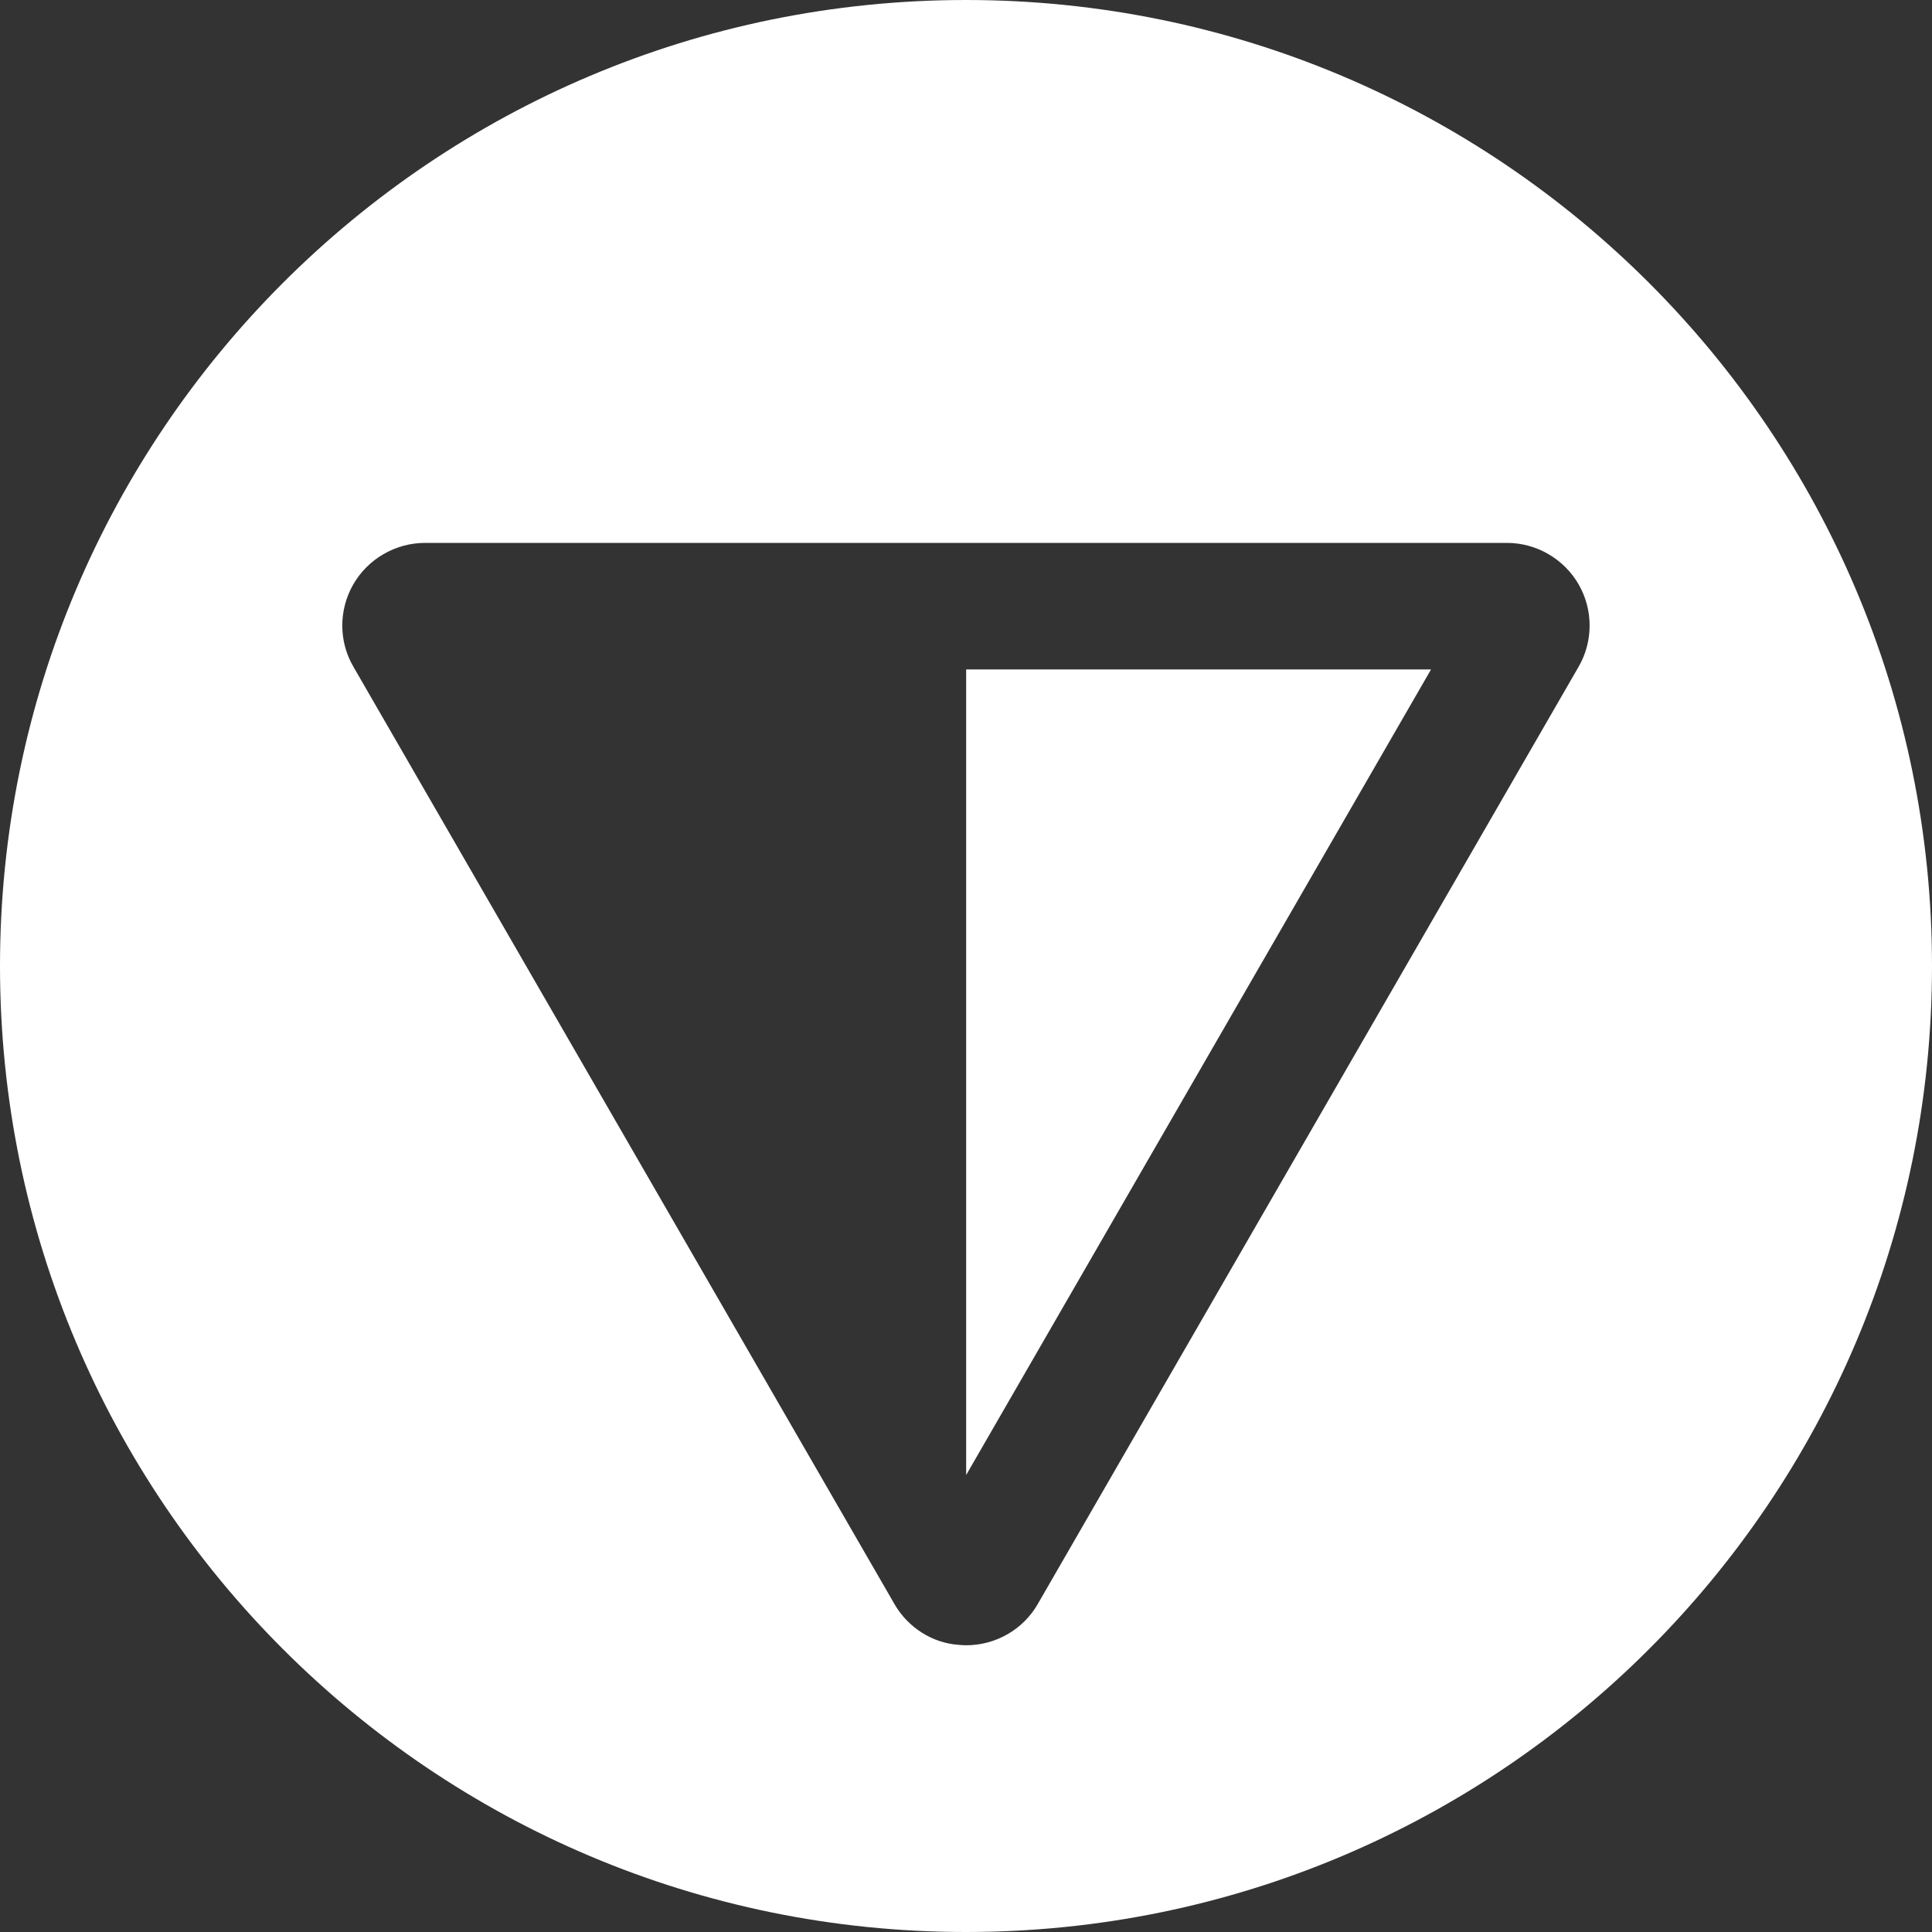
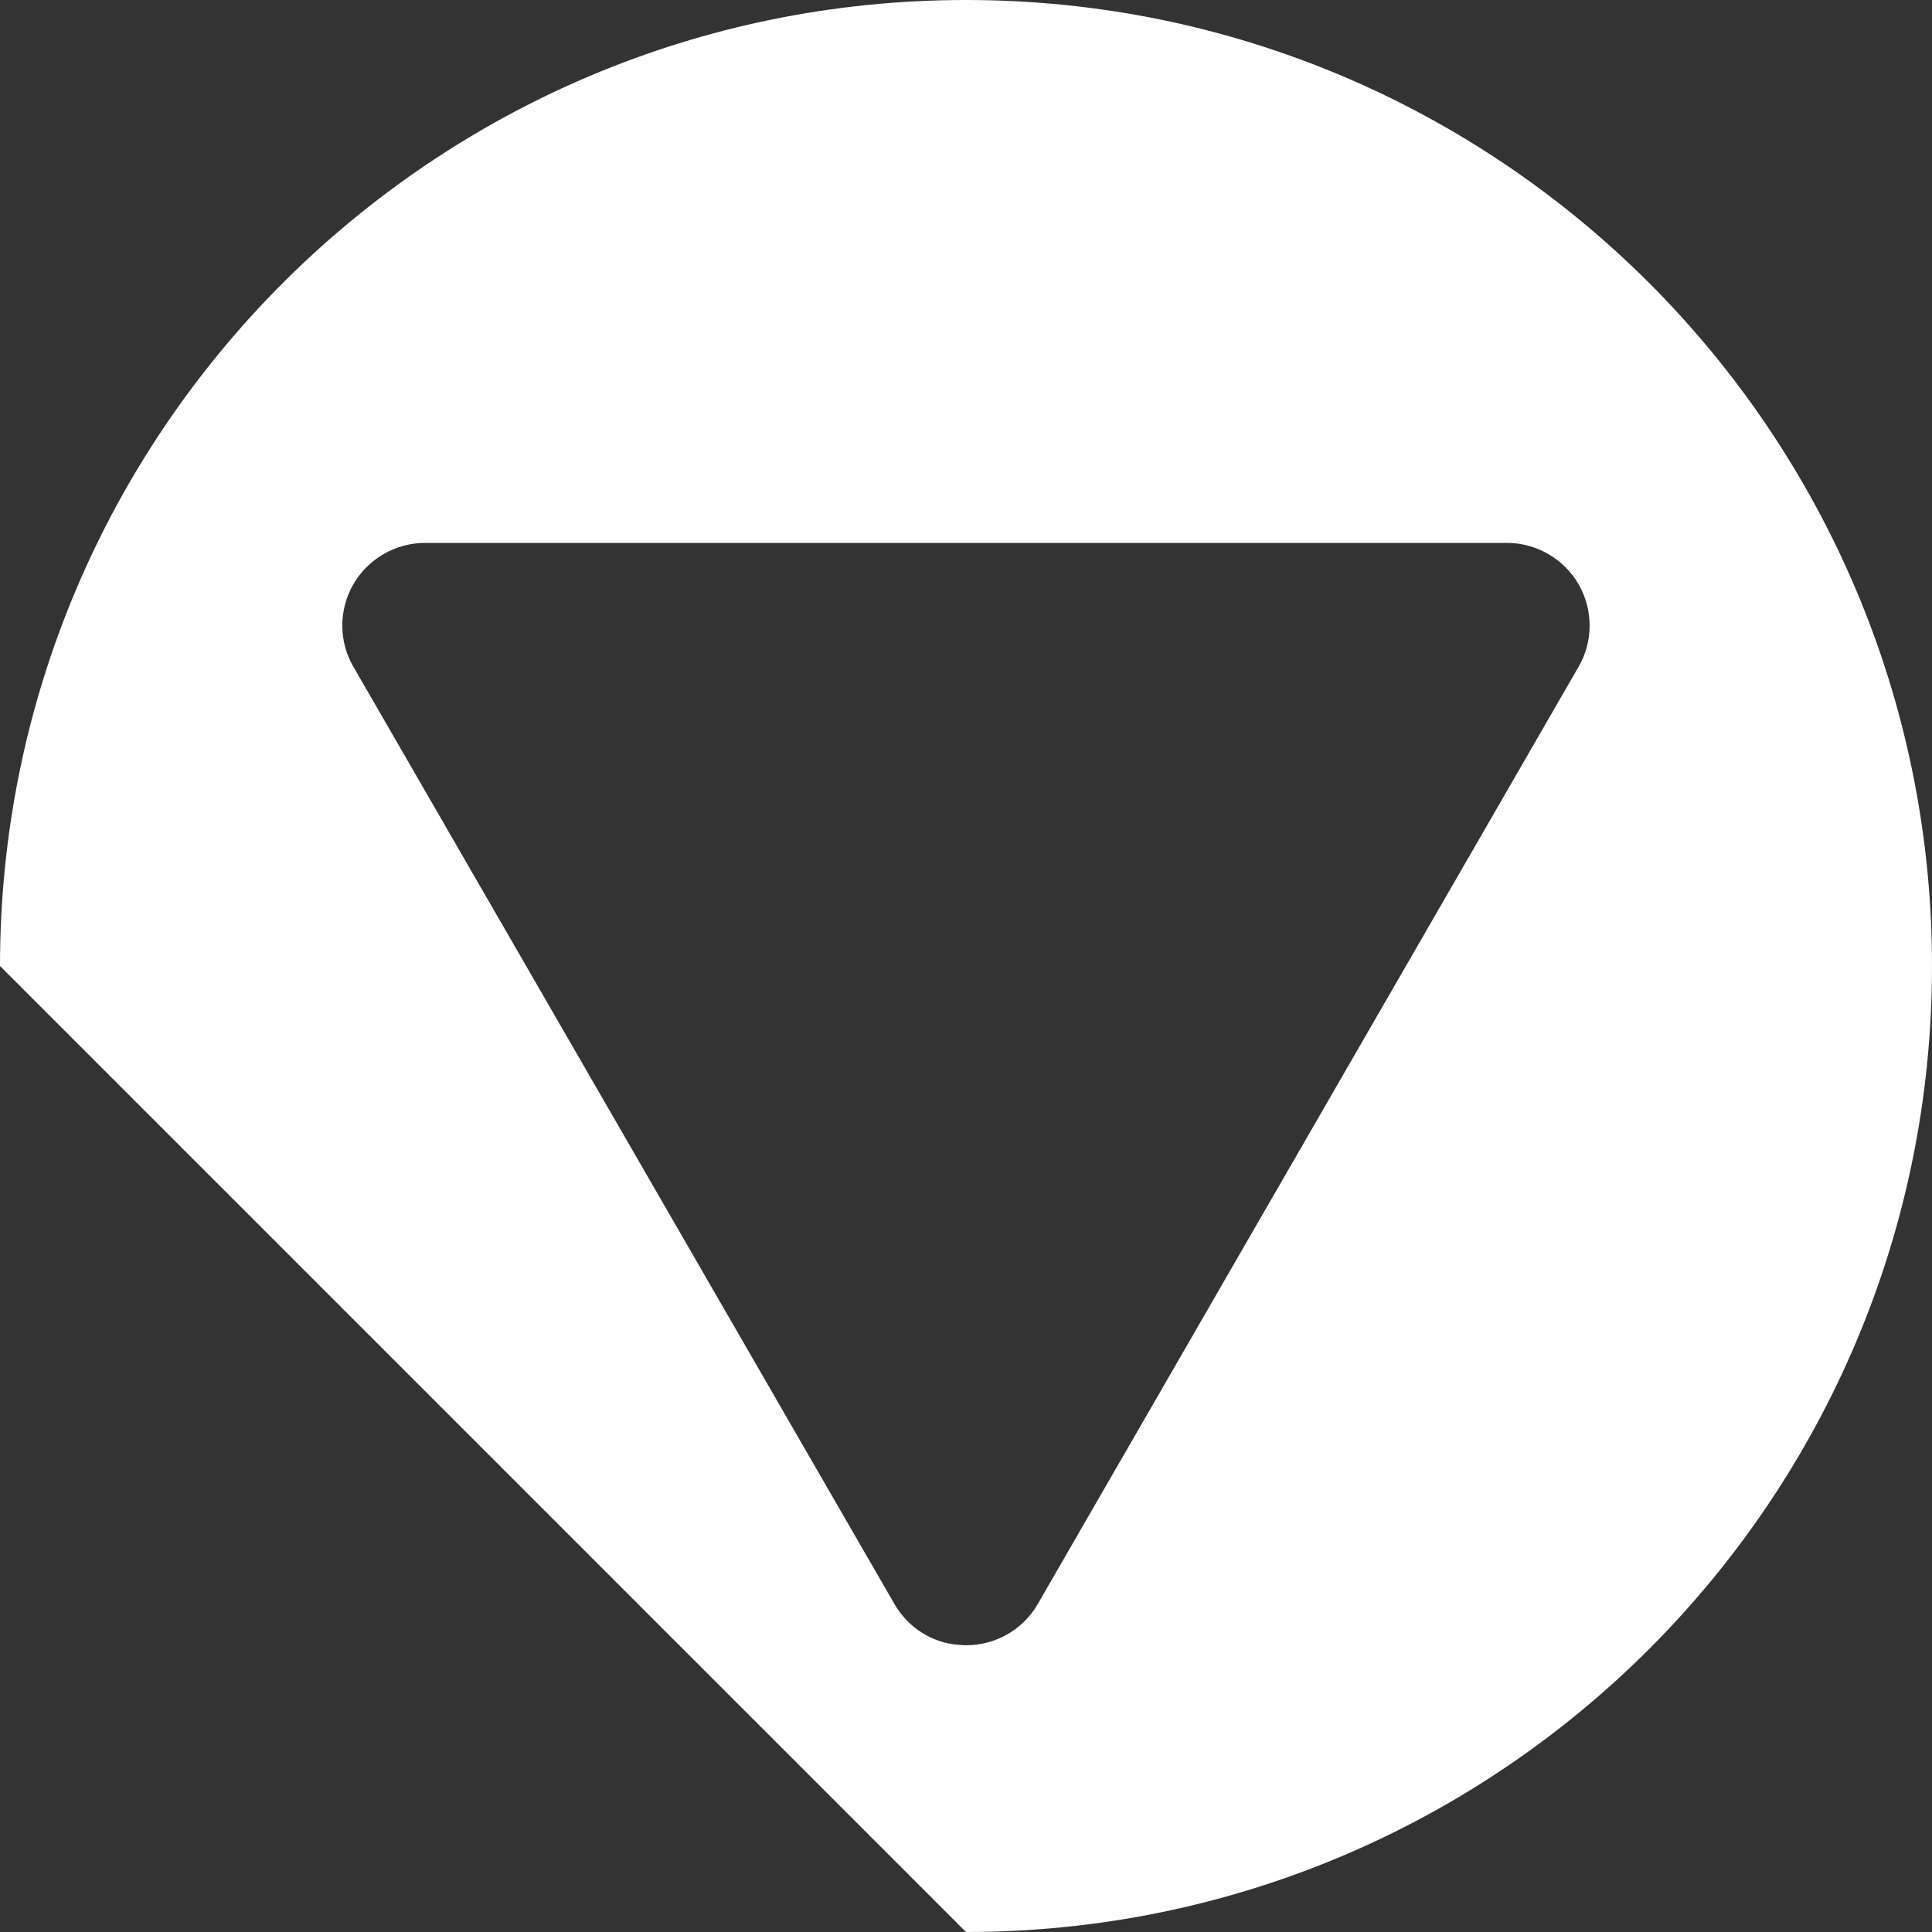
<svg xmlns="http://www.w3.org/2000/svg" width="24" height="24" viewBox="0 0 24 24" fill="none">
  <rect x="0" y="0" width="24" height="24" fill="#333333" stroke="none" />
-   <path d="M17.777 8.316L12.002 18.323V8.316H17.777Z" fill="white" />
-   <path fill-rule="evenodd" clip-rule="evenodd" d="M0 12C0 5.372 5.372 0 12 0C18.628 0 24 5.372 24 12C24 18.628 18.628 24 12 24C5.372 24 0 18.628 0 12ZM12.892 19.925L19.608 8.286C19.792 7.972 19.793 7.579 19.612 7.262C19.429 6.943 19.087 6.744 18.719 6.744H5.281C4.912 6.744 4.57 6.943 4.387 7.262C4.205 7.581 4.208 7.974 4.391 8.284L11.11 19.924C11.28 20.221 11.587 20.412 11.911 20.433C11.942 20.436 11.973 20.438 12.004 20.438C12.368 20.438 12.71 20.243 12.892 19.925Z" fill="white" />
+   <path fill-rule="evenodd" clip-rule="evenodd" d="M0 12C0 5.372 5.372 0 12 0C18.628 0 24 5.372 24 12C24 18.628 18.628 24 12 24ZM12.892 19.925L19.608 8.286C19.792 7.972 19.793 7.579 19.612 7.262C19.429 6.943 19.087 6.744 18.719 6.744H5.281C4.912 6.744 4.57 6.943 4.387 7.262C4.205 7.581 4.208 7.974 4.391 8.284L11.11 19.924C11.28 20.221 11.587 20.412 11.911 20.433C11.942 20.436 11.973 20.438 12.004 20.438C12.368 20.438 12.71 20.243 12.892 19.925Z" fill="white" />
</svg>